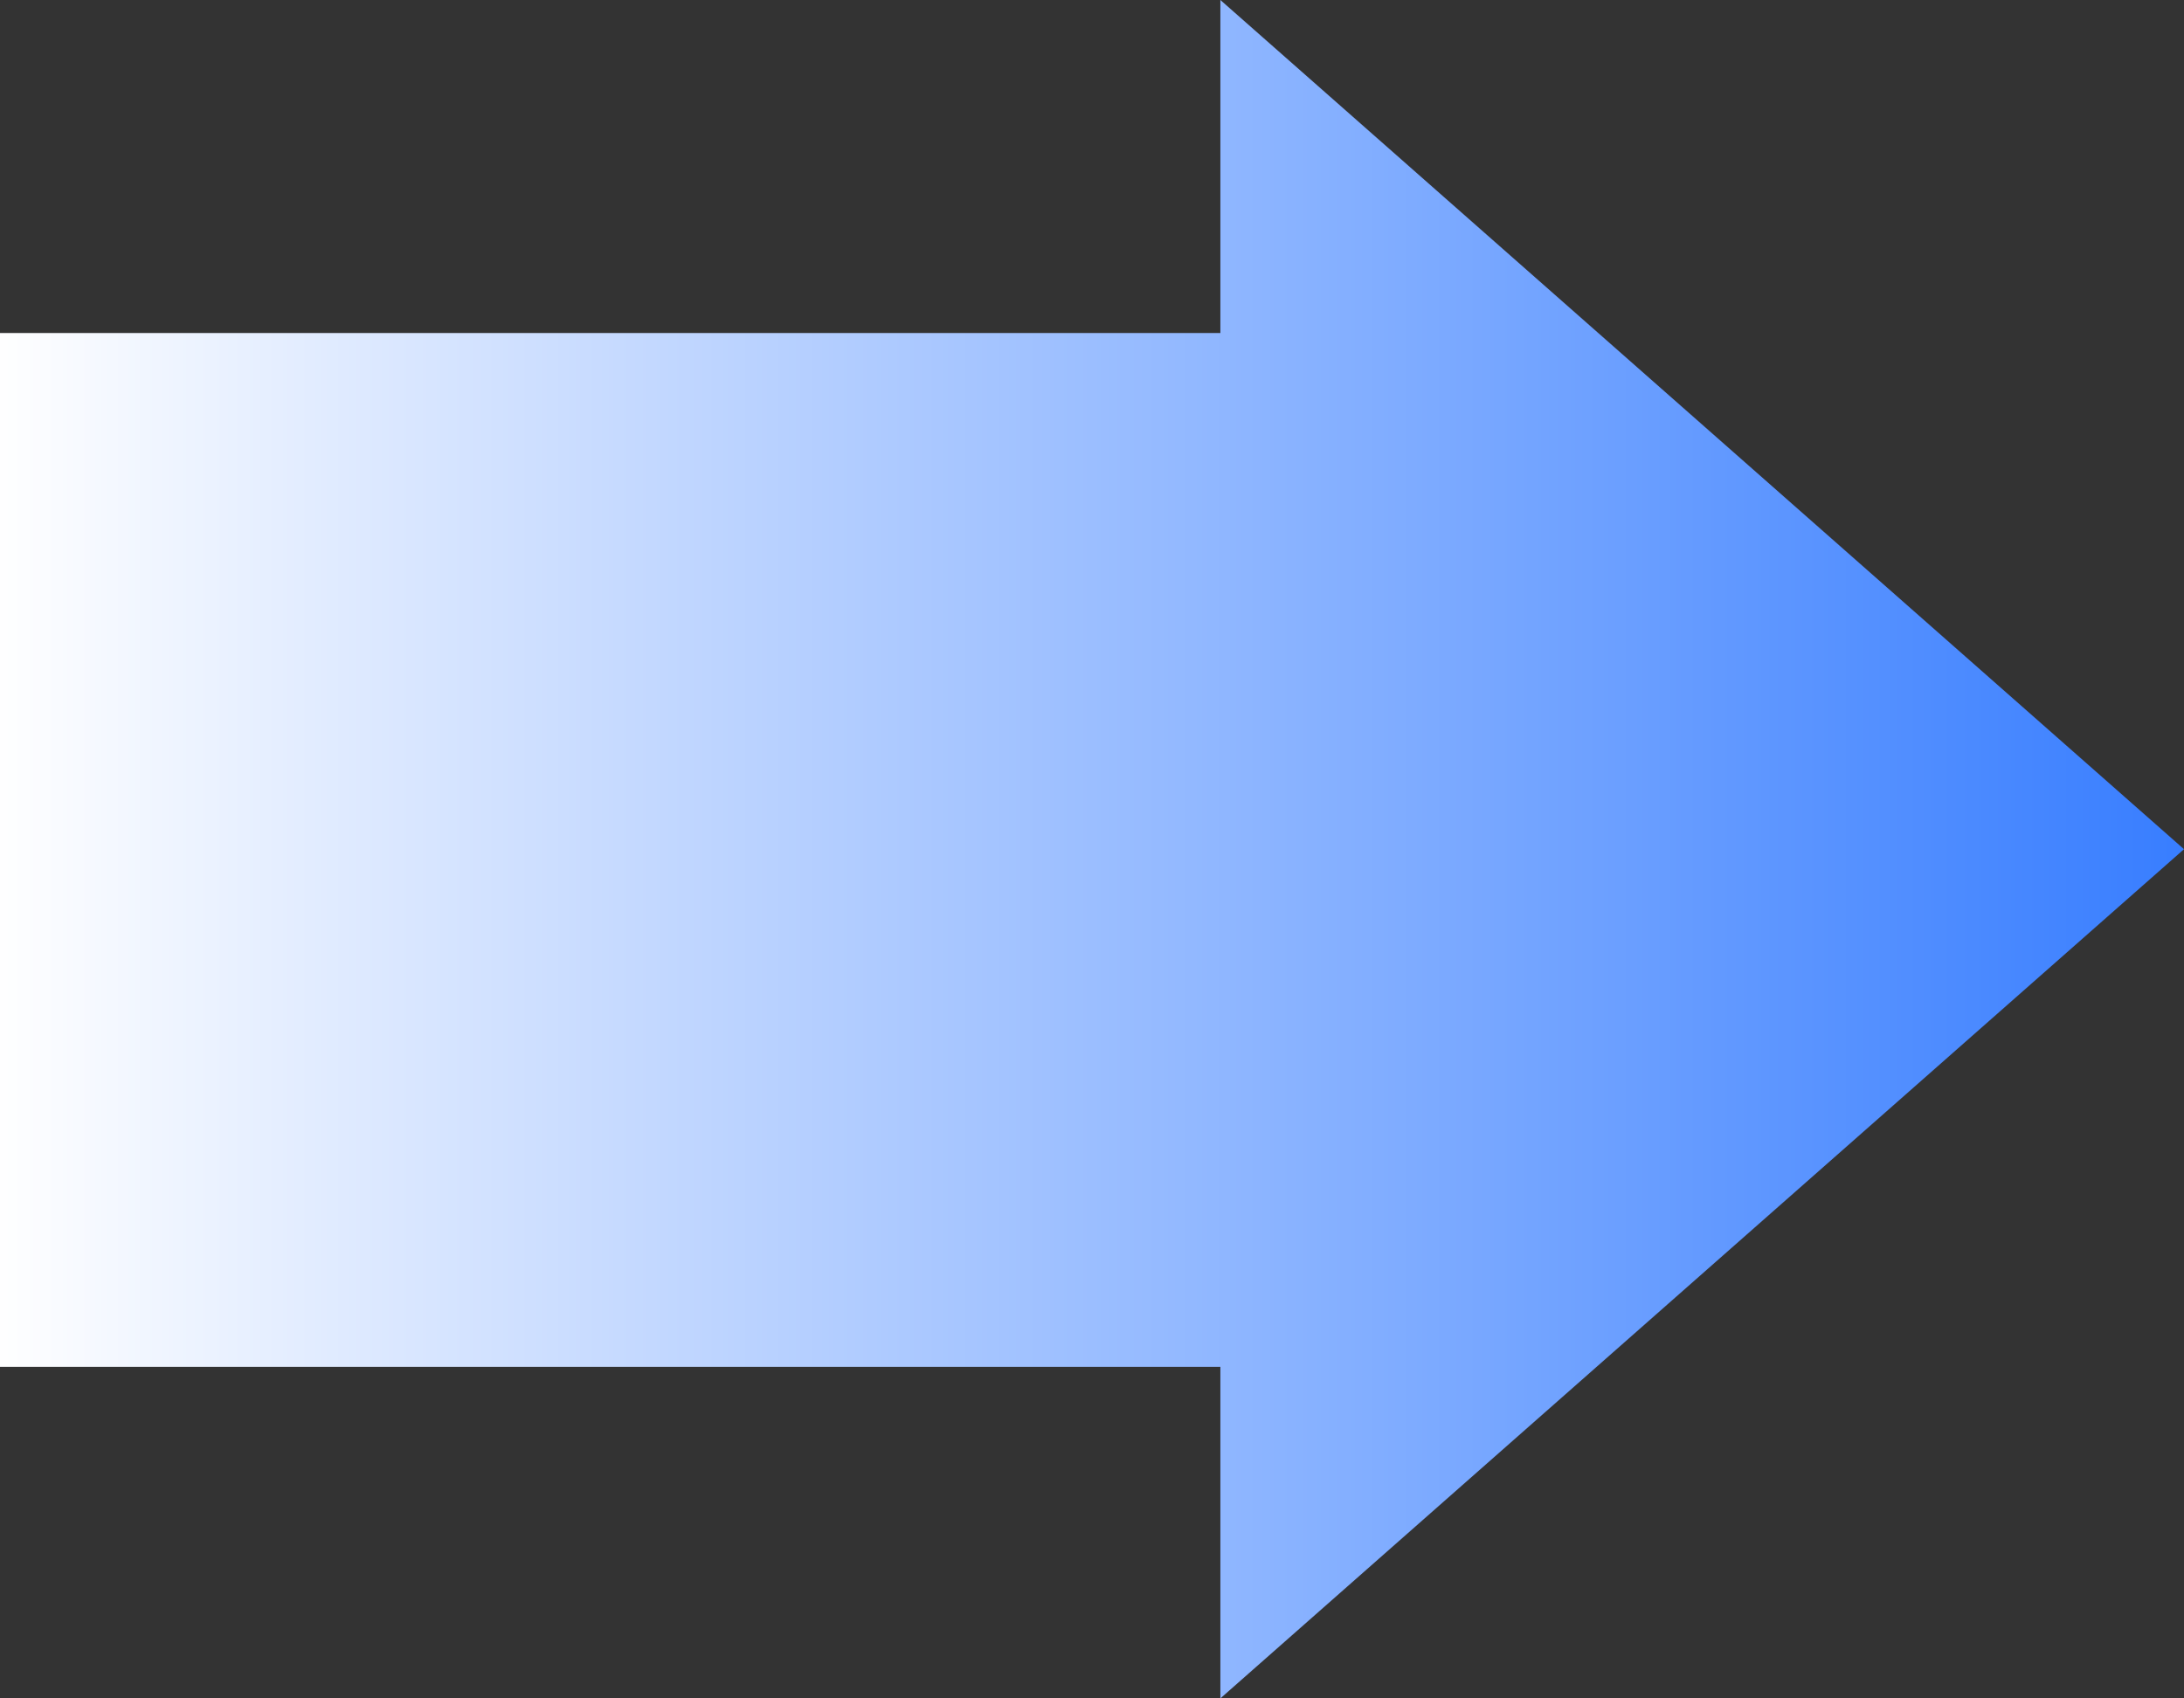
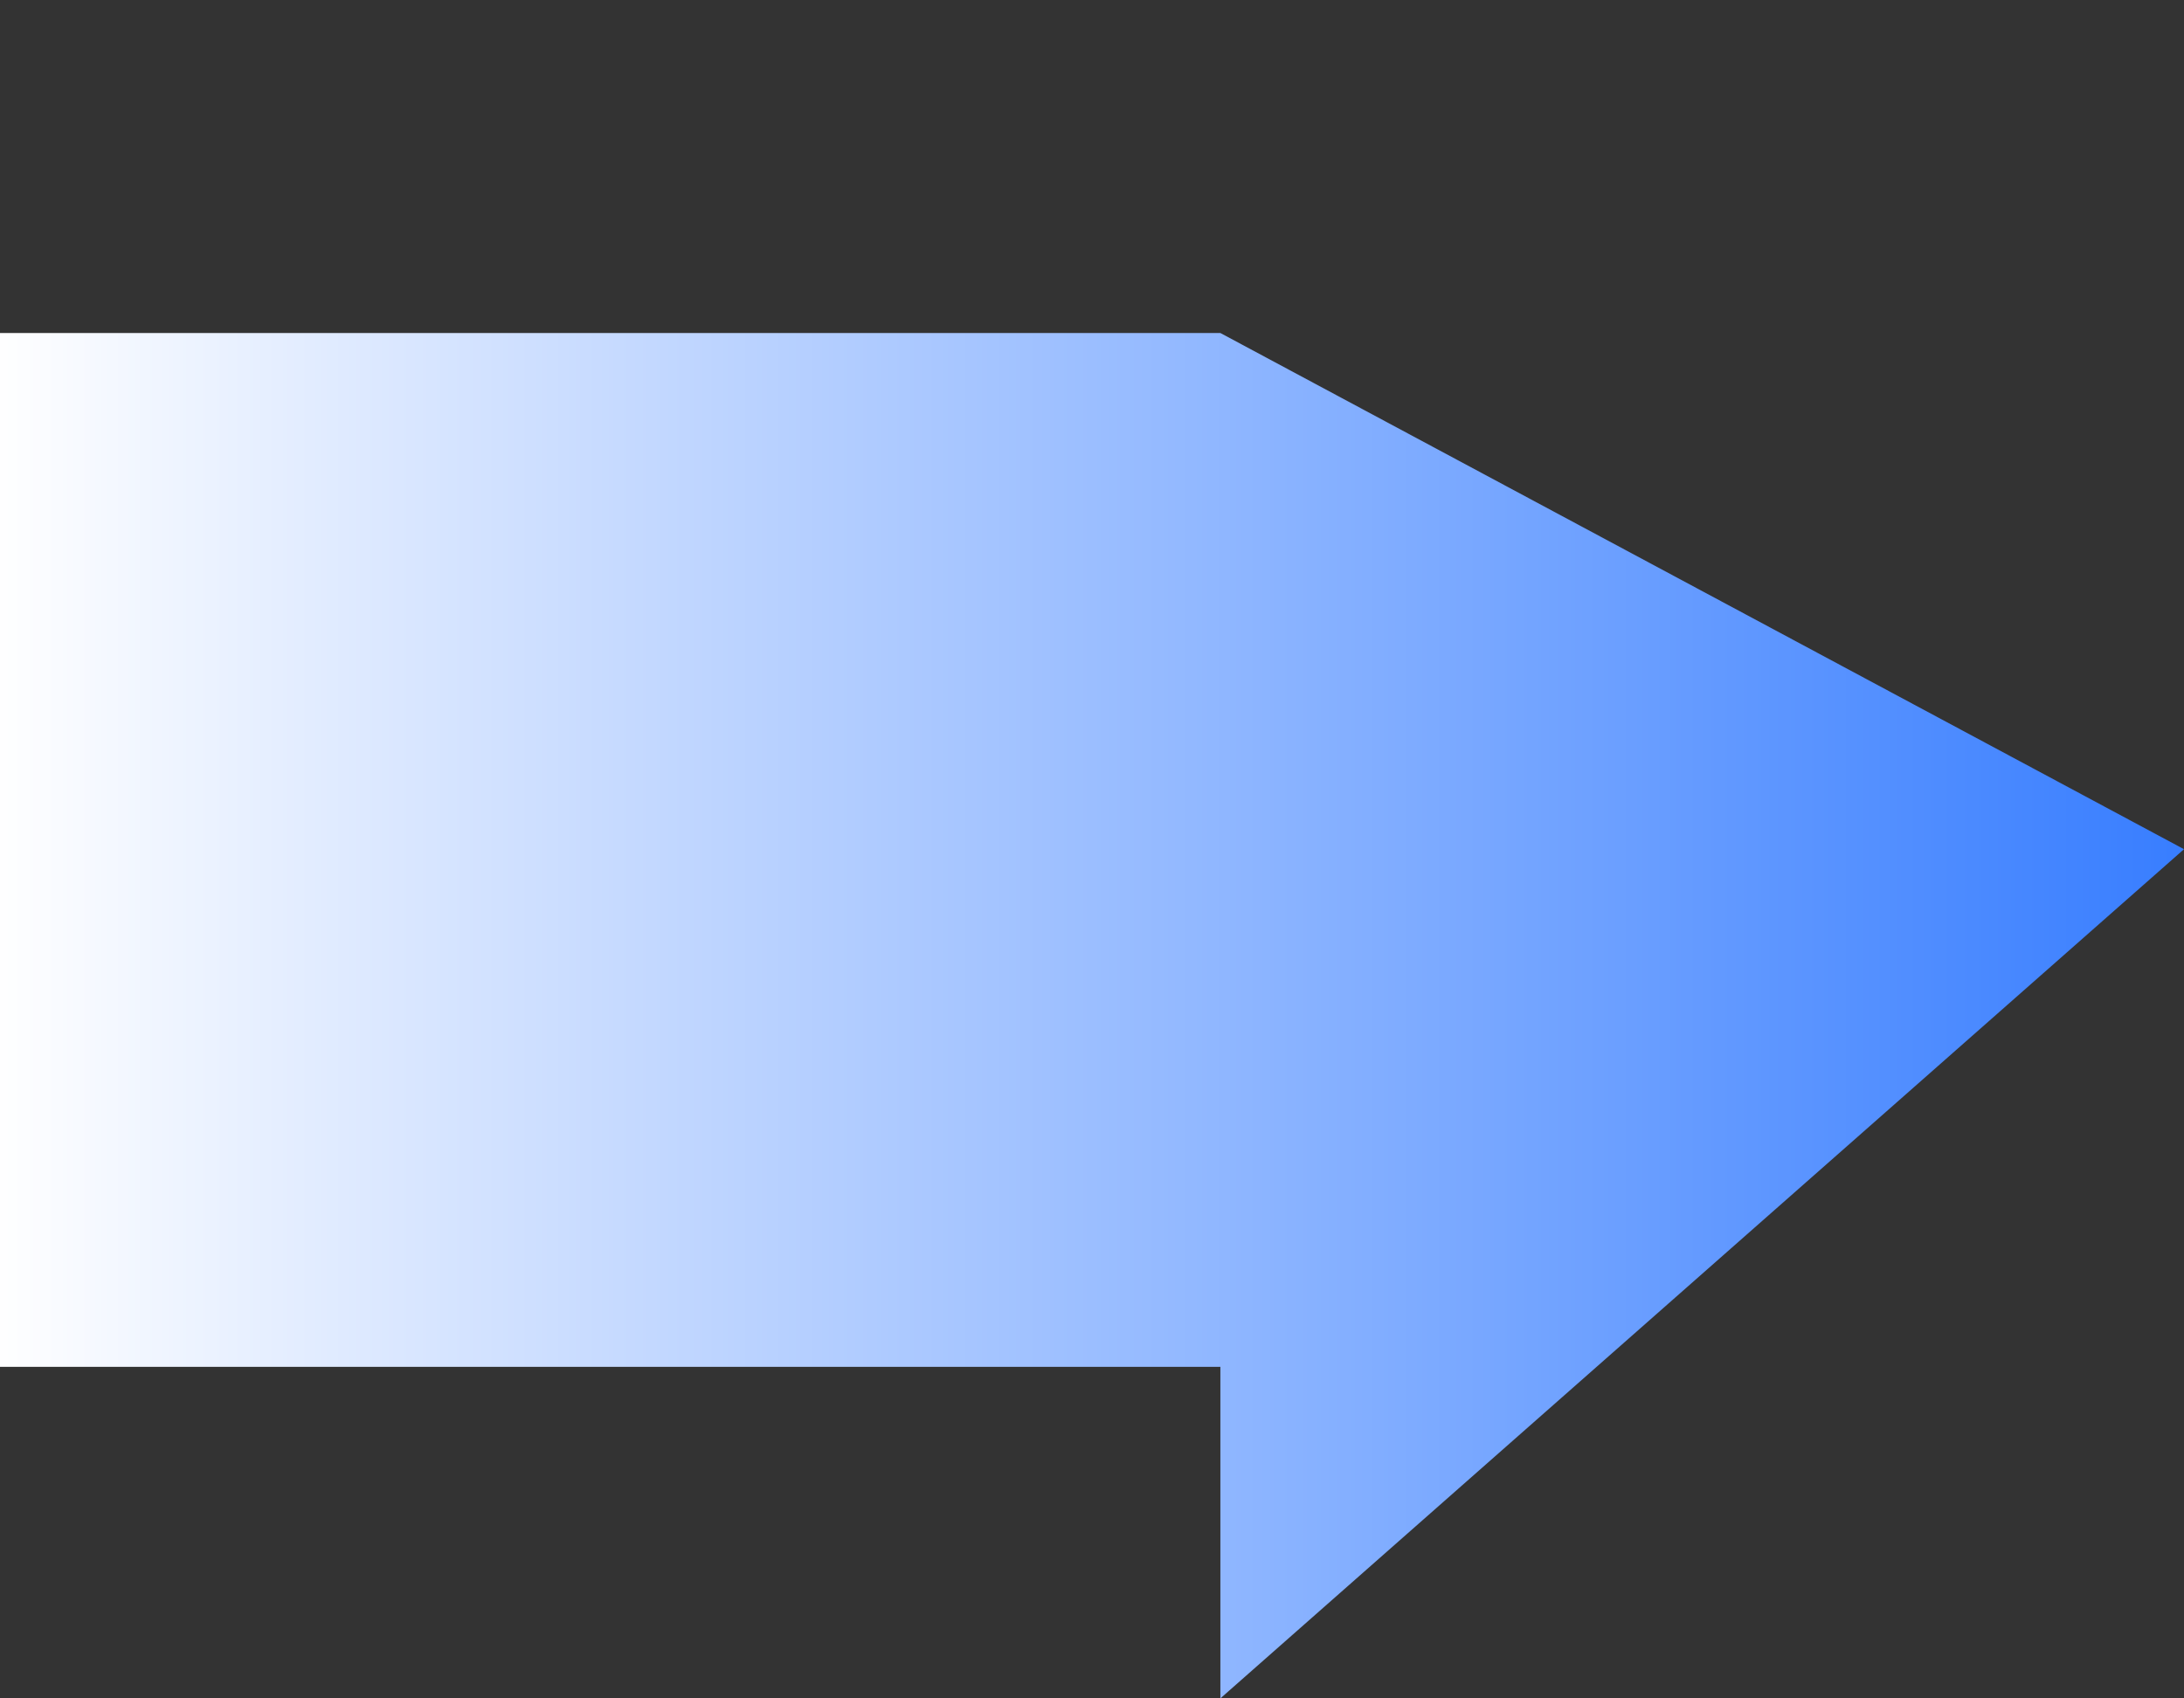
<svg xmlns="http://www.w3.org/2000/svg" width="18" height="14" viewBox="0 0 18 14">
  <rect x="0" y="0" width="18" height="14" fill="#333333" stroke="none" />
  <defs>
    <style>
      .cls-1 {
        fill: url(#linear-gradient);
      }
    </style>
    <linearGradient id="linear-gradient" x1="1" y1="0.5" x2="0" y2="0.5" gradientUnits="objectBoundingBox">
      <stop offset="0" stop-color="#377dff" />
      <stop offset="1" stop-color="#fff" />
    </linearGradient>
  </defs>
-   <path id="联合_44" data-name="联合 44" class="cls-1" d="M10.058,11.267H0V2.745H10.058V0L18,7l-7.942,7Z" />
+   <path id="联合_44" data-name="联合 44" class="cls-1" d="M10.058,11.267H0V2.745H10.058L18,7l-7.942,7Z" />
</svg>